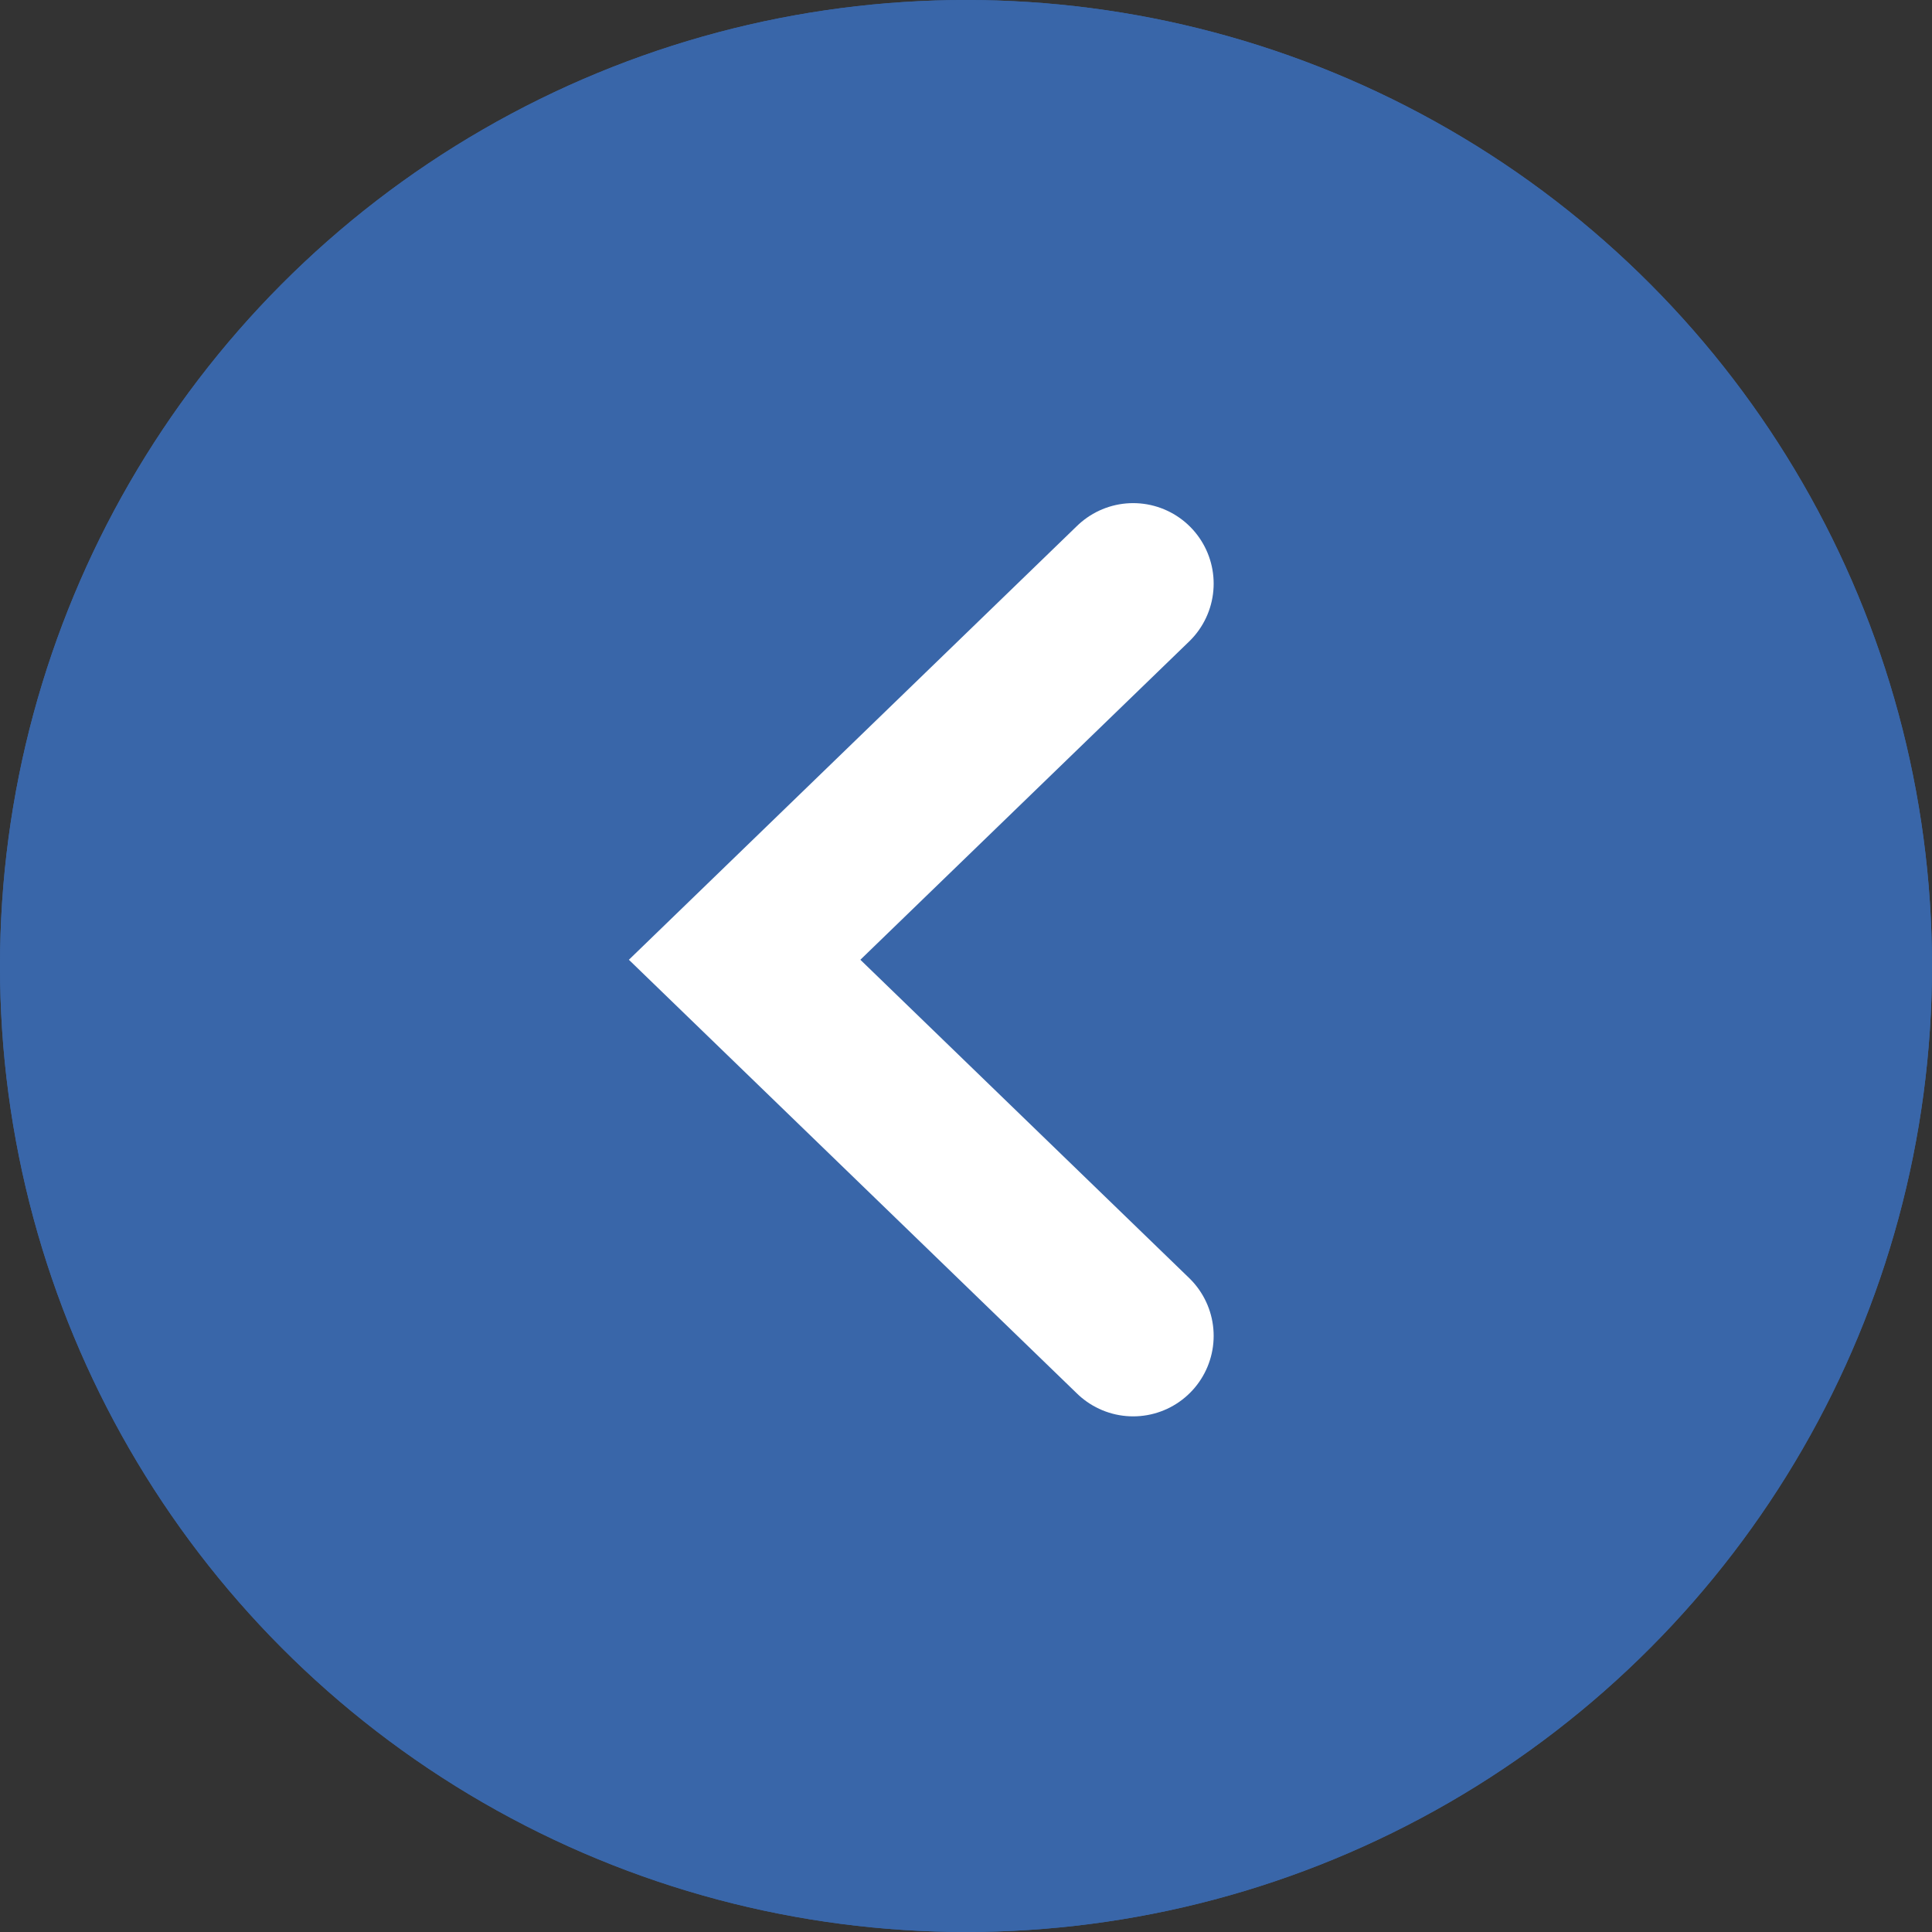
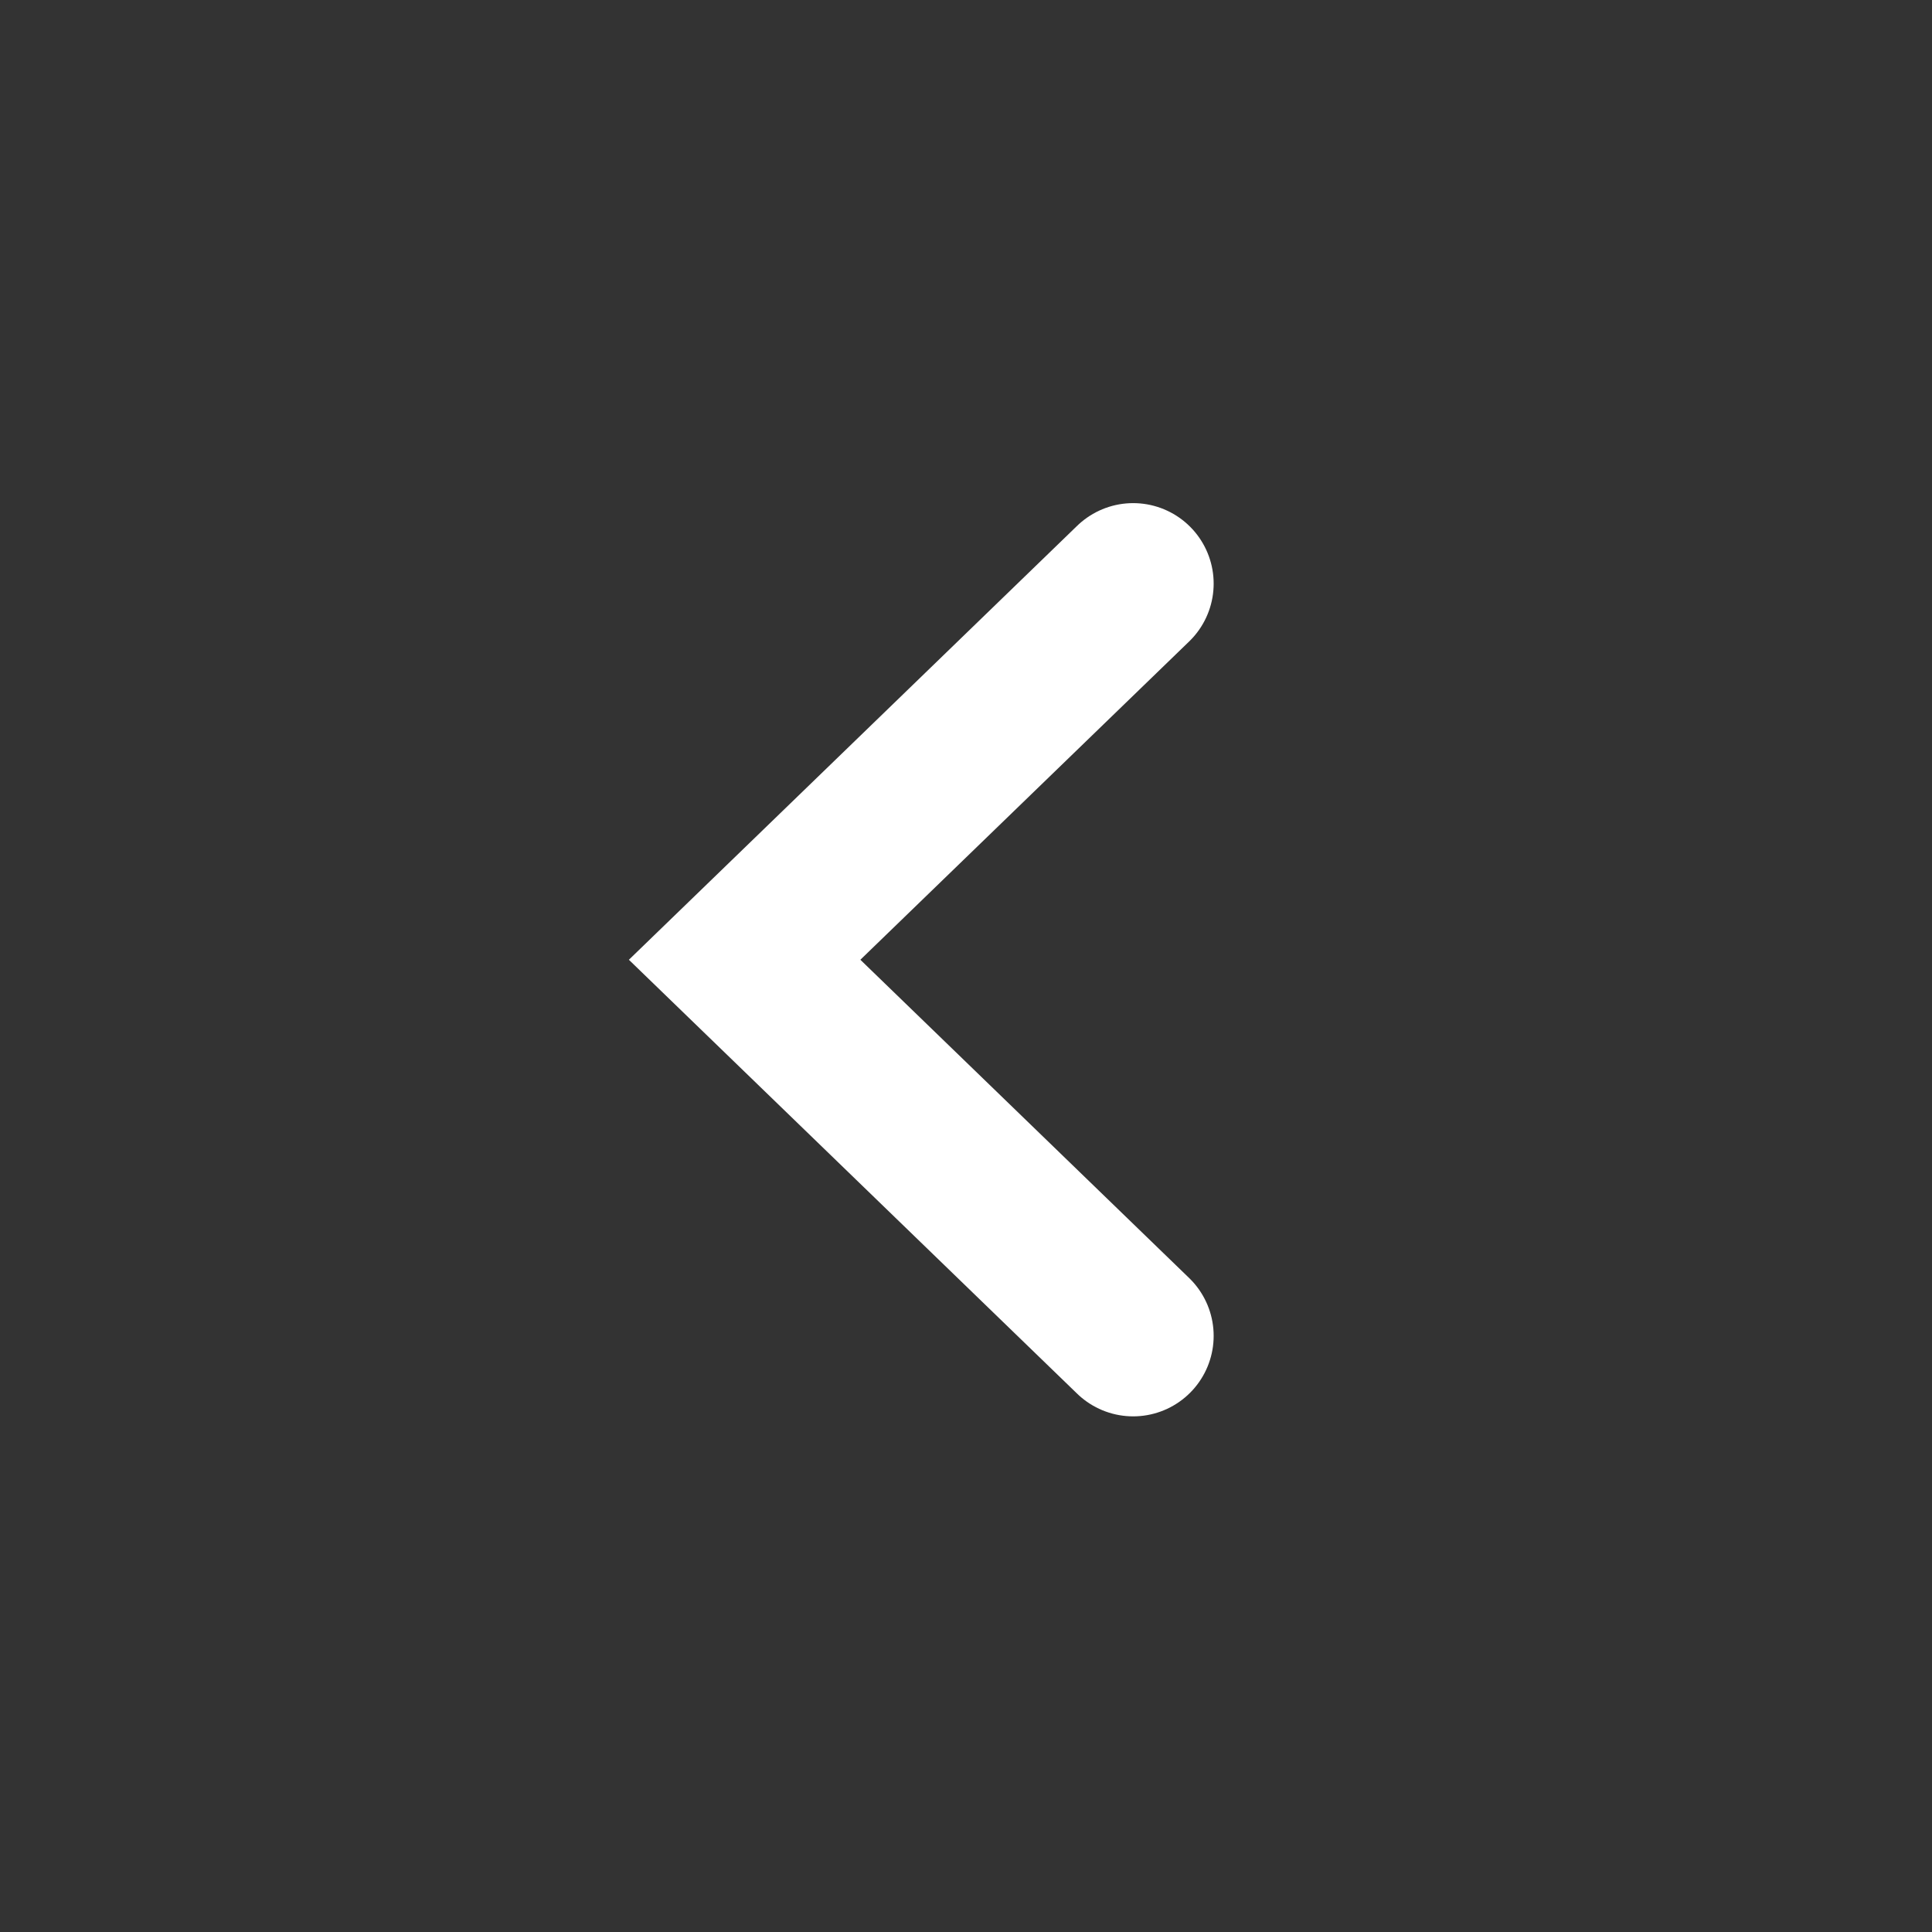
<svg xmlns="http://www.w3.org/2000/svg" width="48" height="48" viewBox="0 0 48 48">
  <rect x="0" y="0" width="48" height="48" fill="#333333" stroke="none" />
  <defs>
    <style>
      .cls-1 {
        fill: #3966a9;
        stroke: #3966a9;
        stroke-width: 2px;
      }

      .cls-1, .cls-2 {
        stroke-linecap: round;
      }

      .cls-2, .cls-4 {
        fill: none;
      }

      .cls-2 {
        stroke: #fff;
        stroke-miterlimit: 10;
        stroke-width: 4px;
      }

      .cls-3 {
        stroke: none;
      }
    </style>
  </defs>
  <g id="Groupe_1570" data-name="Groupe 1570" transform="translate(-249 -2573)">
    <g id="Ellipse_27" data-name="Ellipse 27" class="cls-1" transform="translate(249 2573)">
-       <circle class="cls-3" cx="24" cy="24" r="24" />
-       <circle class="cls-4" cx="24" cy="24" r="23" />
-     </g>
+       </g>
    <path id="Tracé_308" data-name="Tracé 308" class="cls-2" d="M69.815,6440.662l-9.653-9.344,9.653-9.345" transform="translate(207.338 -3834.473)" />
  </g>
</svg>